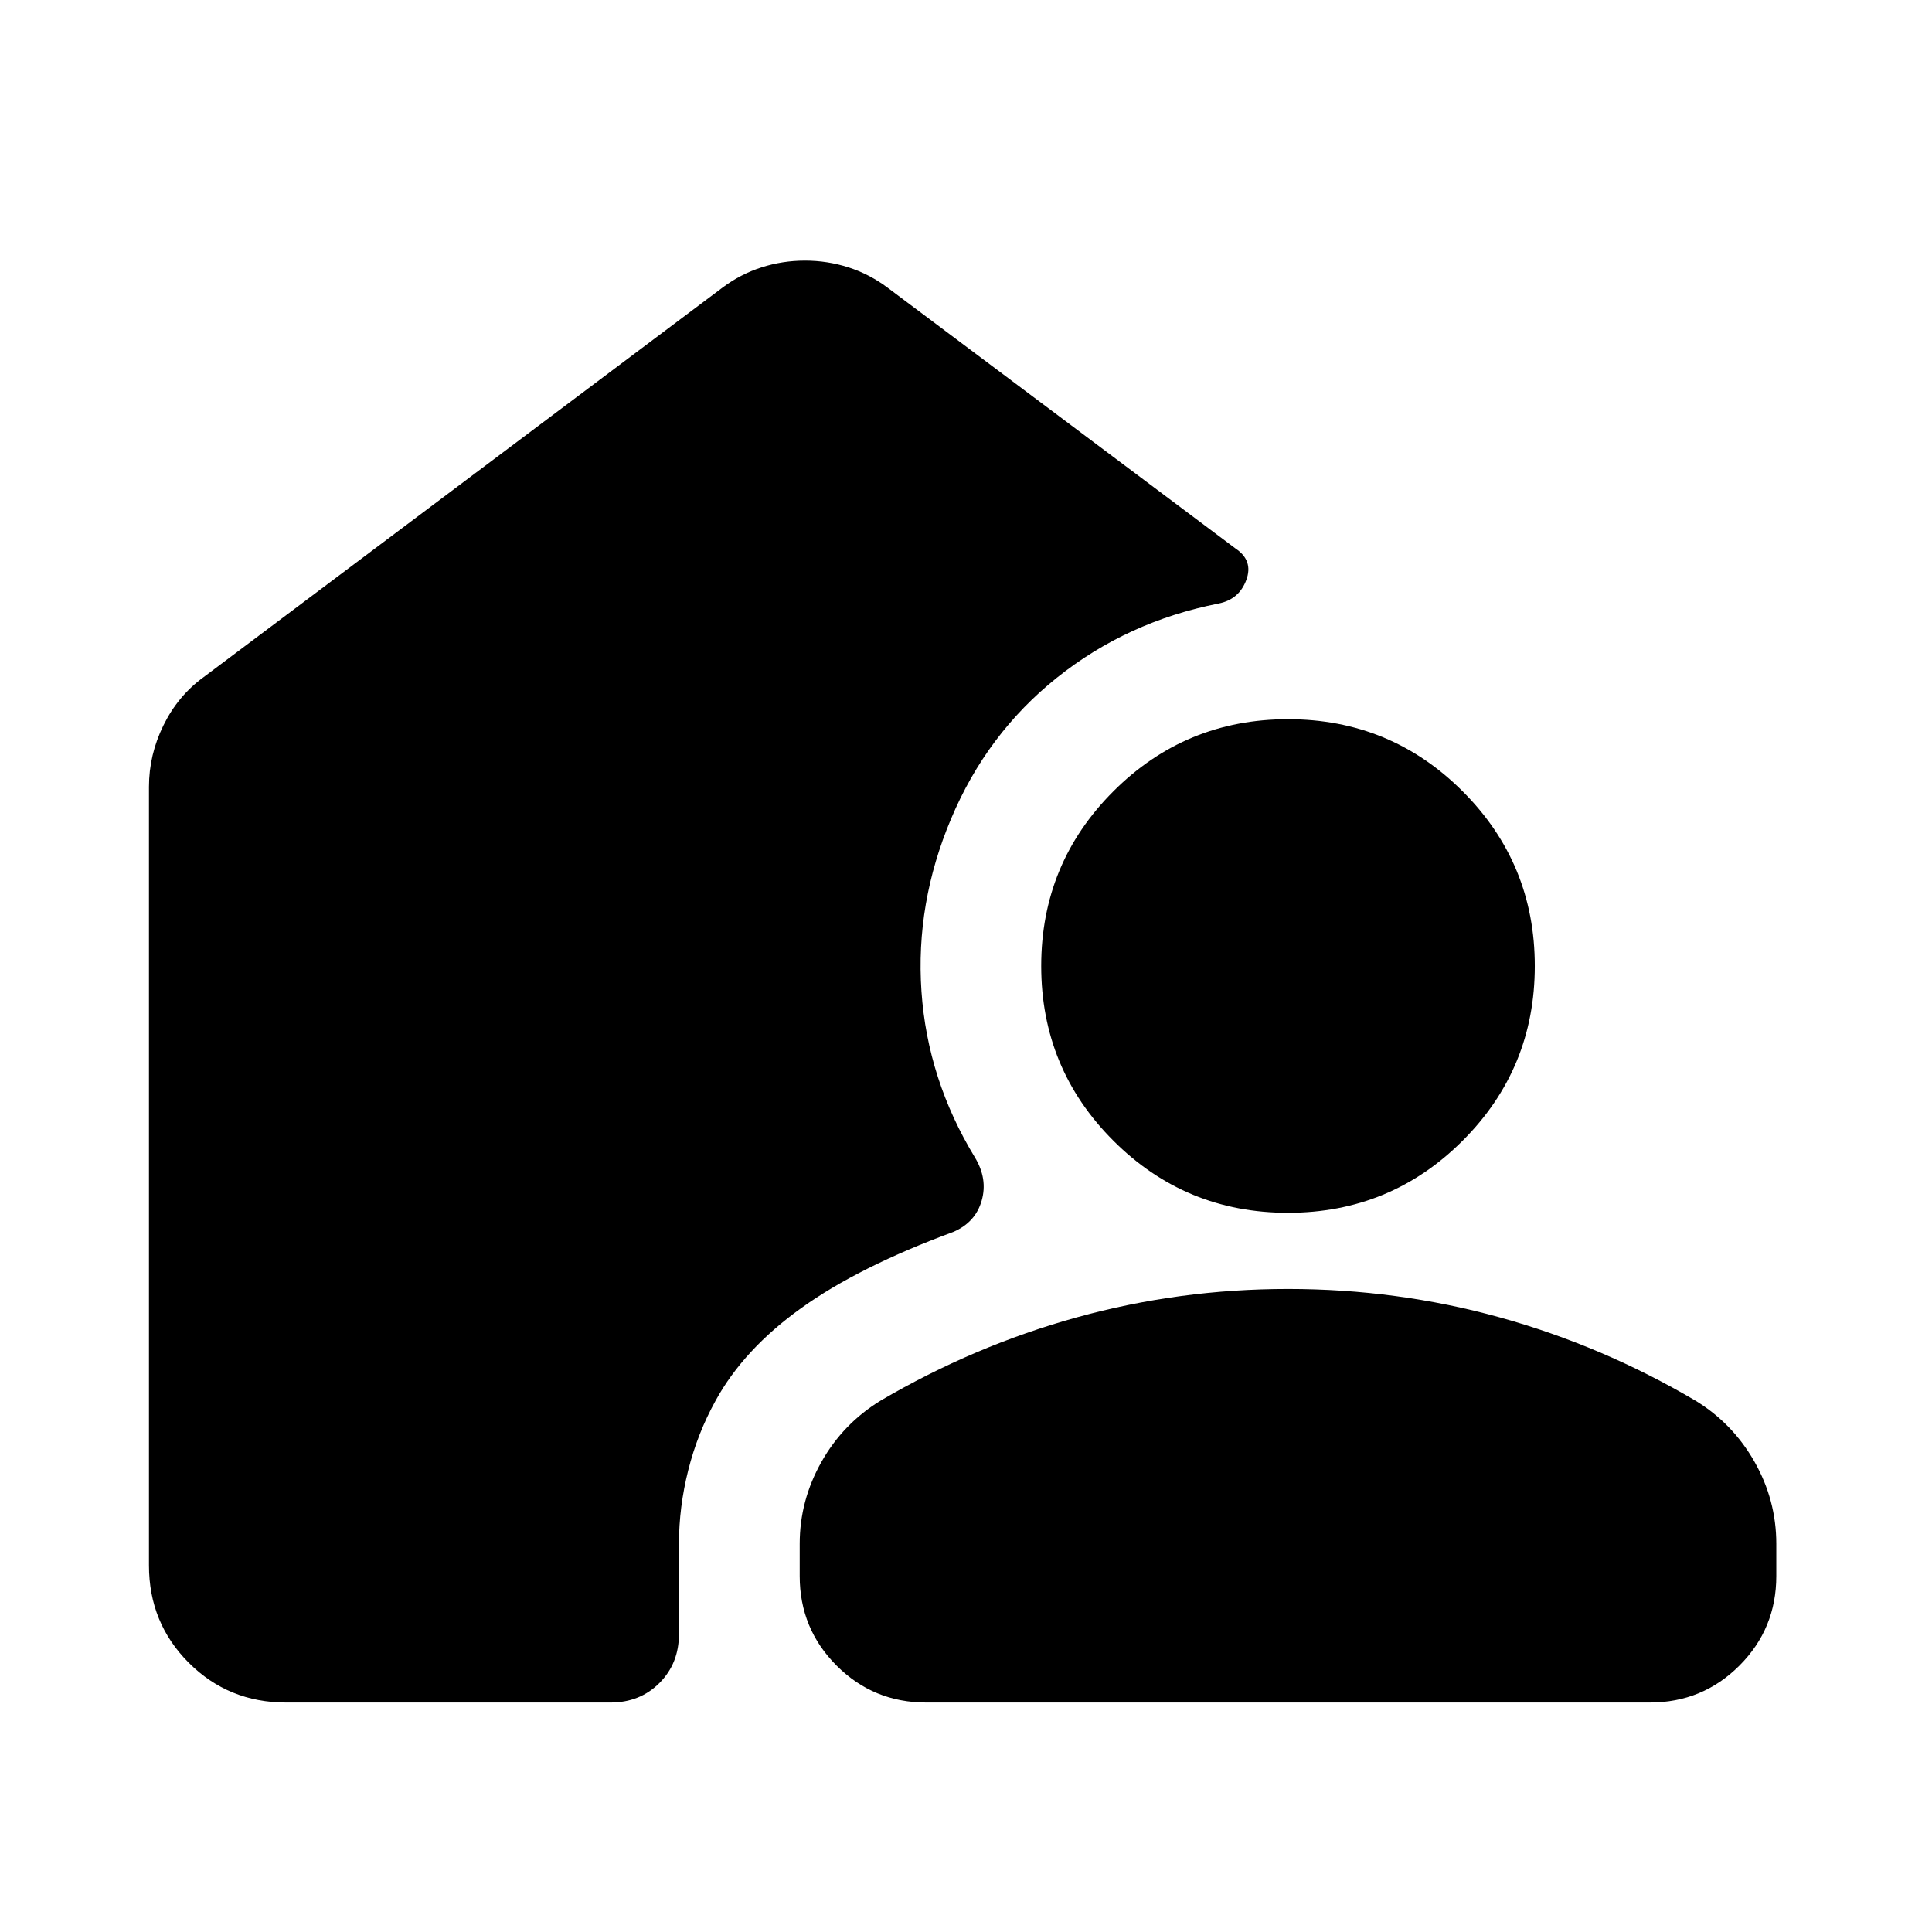
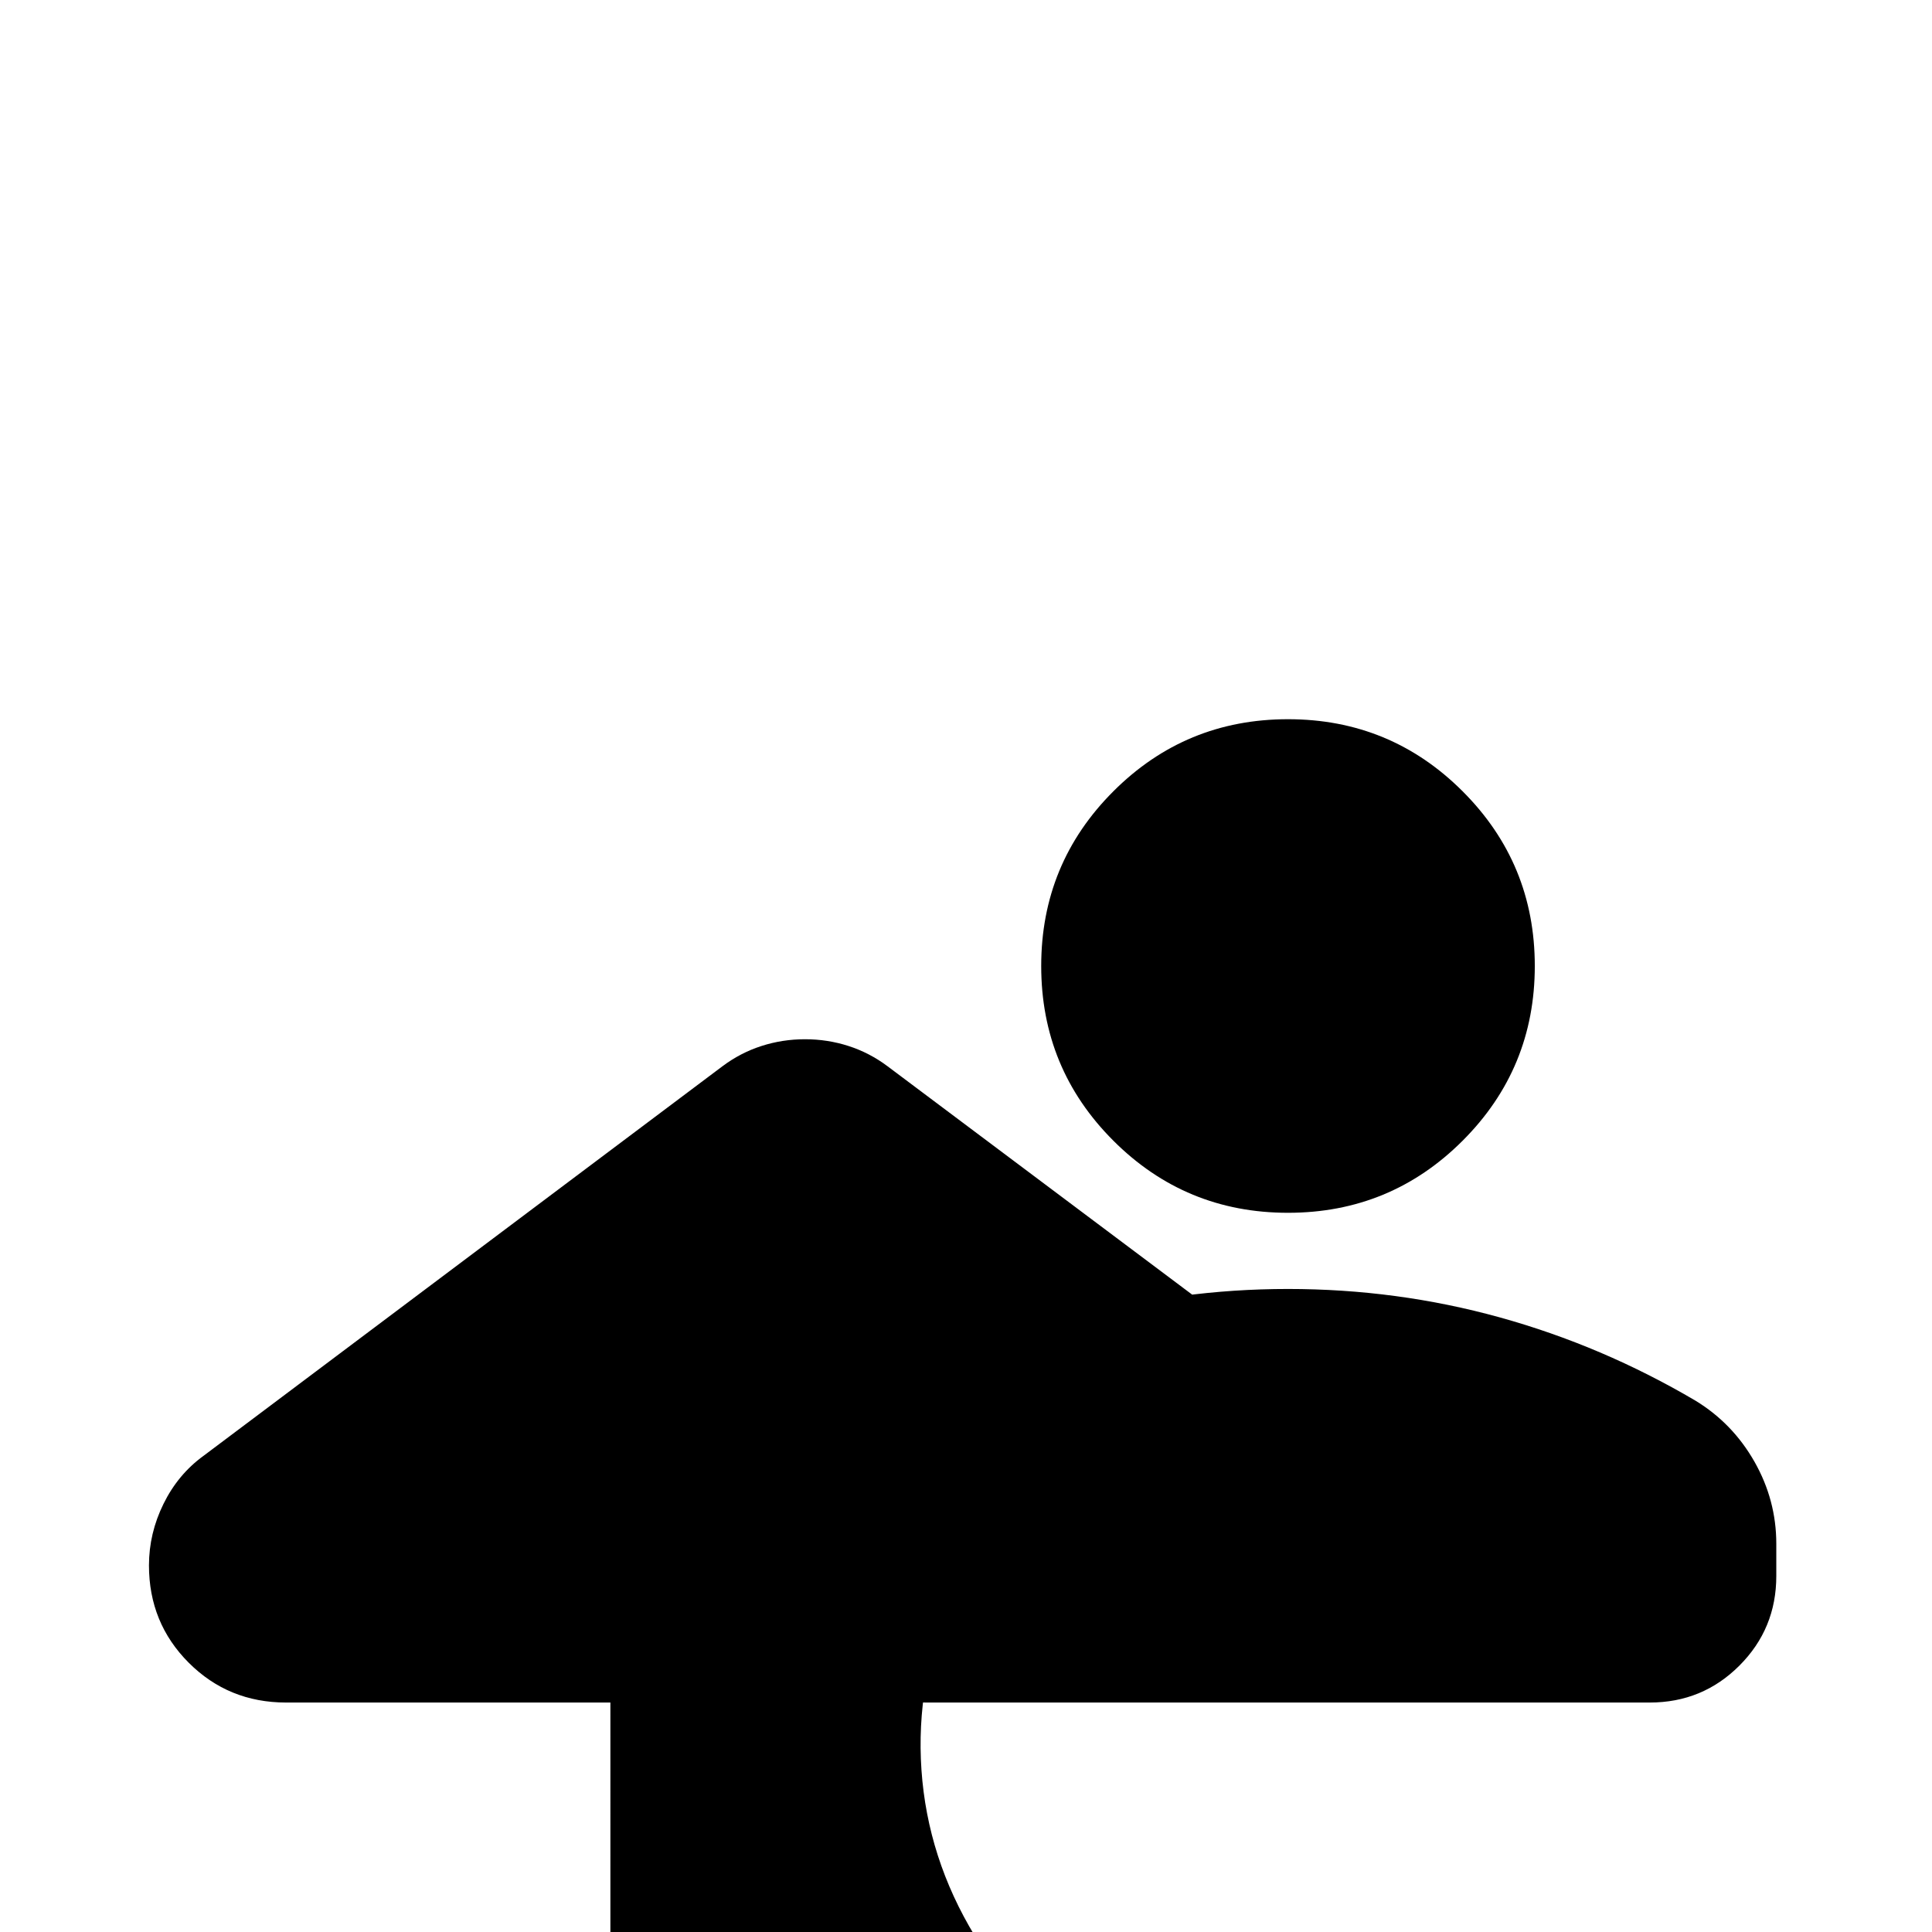
<svg xmlns="http://www.w3.org/2000/svg" width="48" height="48" viewBox="0 -960 960 960">
-   <path d="M303.3-114.02H142.15q-28.58 0-48.36-19.77-19.77-19.78-19.77-48.36v-386.89q0-15.92 7.22-30.59t19.89-23.87l257.85-193.57q8.95-6.71 19.39-10.07 10.43-3.36 21.63-3.36t21.63 3.36q10.44 3.36 19.39 10.07l172.89 129.61q8.96 5.96 5.36 15.66-3.6 9.69-13.79 11.69-45.48 9-80.34 36.88-34.86 27.88-52.57 70.12-17.72 42-14.7 85.74 3.02 43.74 26.54 82.46 6.48 10.67 3.38 21.49-3.09 10.81-14.05 15.53-46.85 17.28-75.49 37.78-28.64 20.5-42.64 46.02-9 16.24-13.62 34.6-4.62 18.36-4.62 36.6v44.8q0 14.68-9.7 24.37-9.69 9.7-24.37 9.7ZM640-319.52q54.24 0 105.22 14.12t97.21 41.36q18.48 11.24 29.34 30.33 10.86 19.1 10.86 40.82v16q0 26.19-18.34 44.53-18.33 18.34-44.53 18.34H460.24q-26.2 0-44.53-18.34-18.34-18.34-18.34-44.53v-16q0-21.48 10.74-40.58 10.74-19.1 29.46-30.57 46.47-27.24 97.45-41.36Q586-319.52 640-319.52Zm0-37.85q-50.96 0-86.79-35.84-35.84-35.83-35.84-86.79 0-50.96 35.84-86.79 35.83-35.84 86.79-35.84 50.96 0 86.79 35.84 35.84 35.83 35.84 86.79 0 50.96-35.84 86.79-35.83 35.84-86.79 35.84Z" />
+   <path d="M303.3-114.02H142.15q-28.58 0-48.36-19.77-19.77-19.78-19.77-48.36q0-15.92 7.22-30.59t19.89-23.87l257.85-193.57q8.95-6.71 19.39-10.07 10.43-3.36 21.63-3.36t21.63 3.36q10.44 3.36 19.39 10.07l172.89 129.61q8.96 5.96 5.36 15.66-3.6 9.69-13.79 11.69-45.48 9-80.34 36.88-34.86 27.88-52.57 70.12-17.72 42-14.7 85.74 3.02 43.74 26.54 82.46 6.48 10.67 3.38 21.49-3.09 10.81-14.05 15.53-46.85 17.28-75.49 37.78-28.64 20.5-42.64 46.02-9 16.24-13.62 34.6-4.62 18.36-4.62 36.6v44.8q0 14.68-9.7 24.37-9.69 9.7-24.37 9.7ZM640-319.52q54.24 0 105.22 14.12t97.21 41.36q18.48 11.24 29.34 30.33 10.86 19.1 10.86 40.82v16q0 26.19-18.34 44.53-18.33 18.34-44.53 18.34H460.24q-26.2 0-44.53-18.34-18.34-18.34-18.34-44.53v-16q0-21.48 10.74-40.58 10.74-19.1 29.46-30.57 46.47-27.24 97.45-41.36Q586-319.52 640-319.52Zm0-37.85q-50.96 0-86.79-35.84-35.84-35.83-35.84-86.79 0-50.96 35.84-86.79 35.83-35.84 86.79-35.84 50.96 0 86.79 35.84 35.84 35.83 35.84 86.79 0 50.96-35.84 86.79-35.83 35.84-86.79 35.84Z" />
</svg>